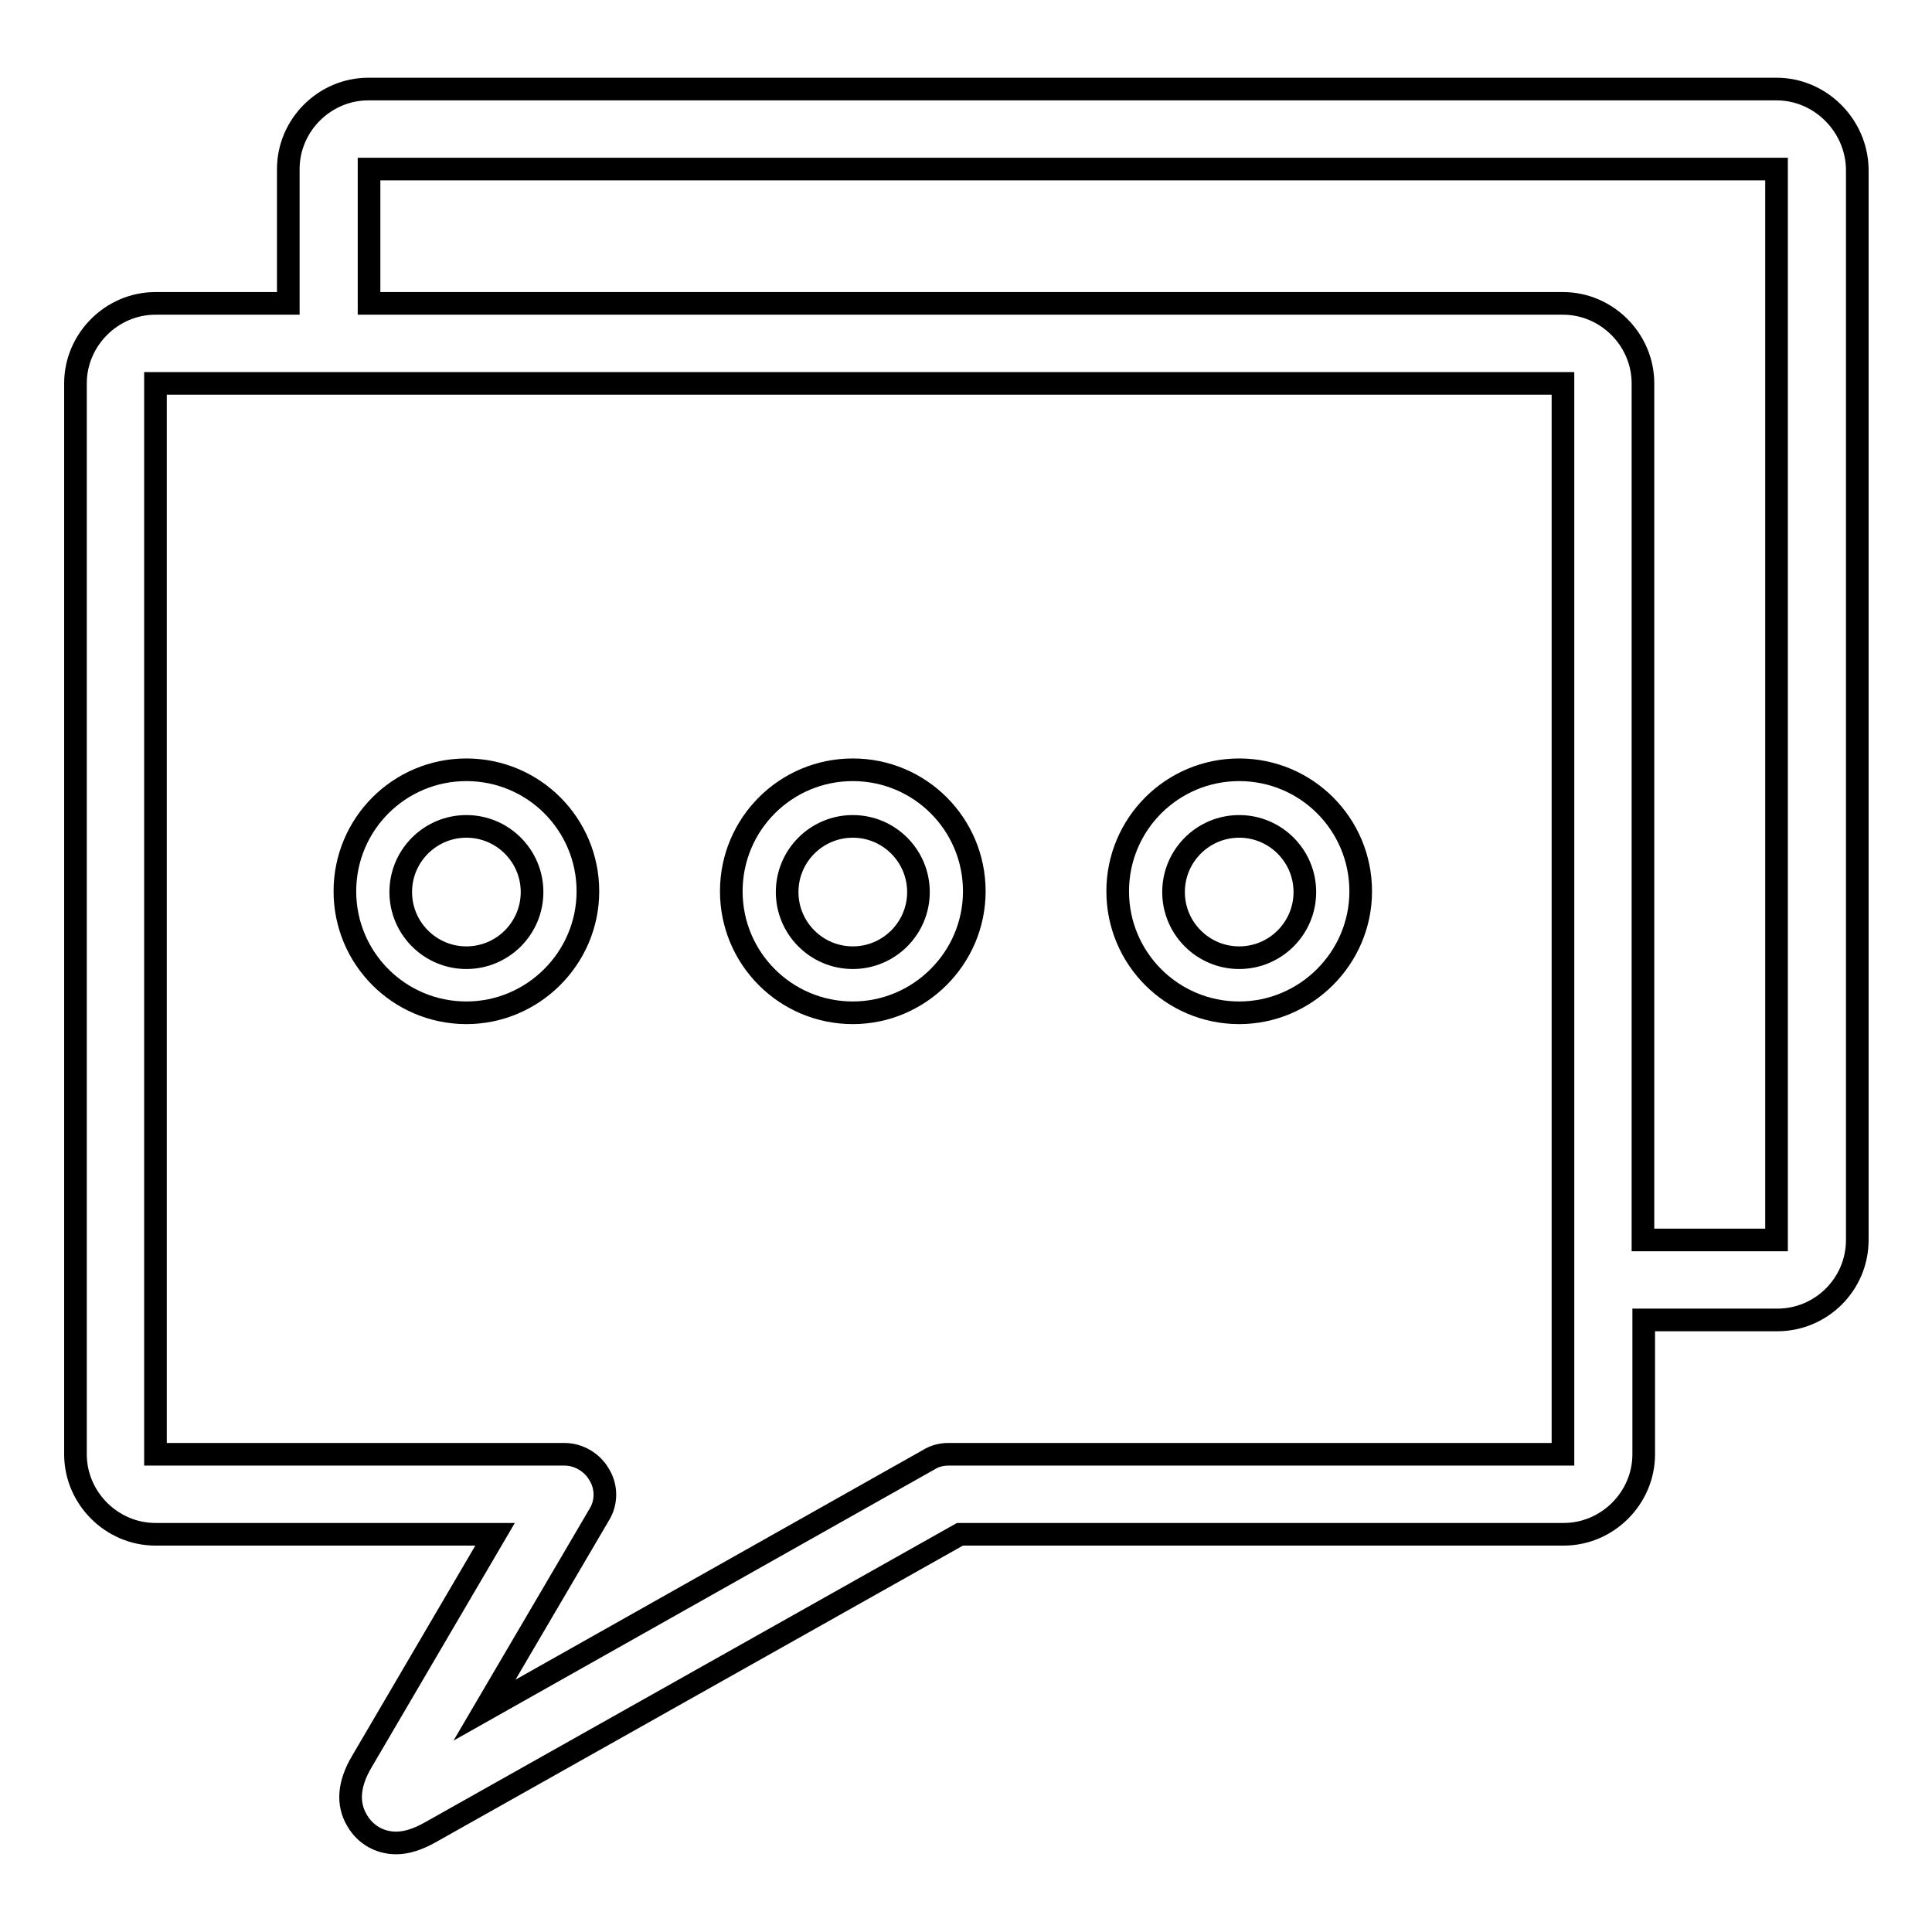
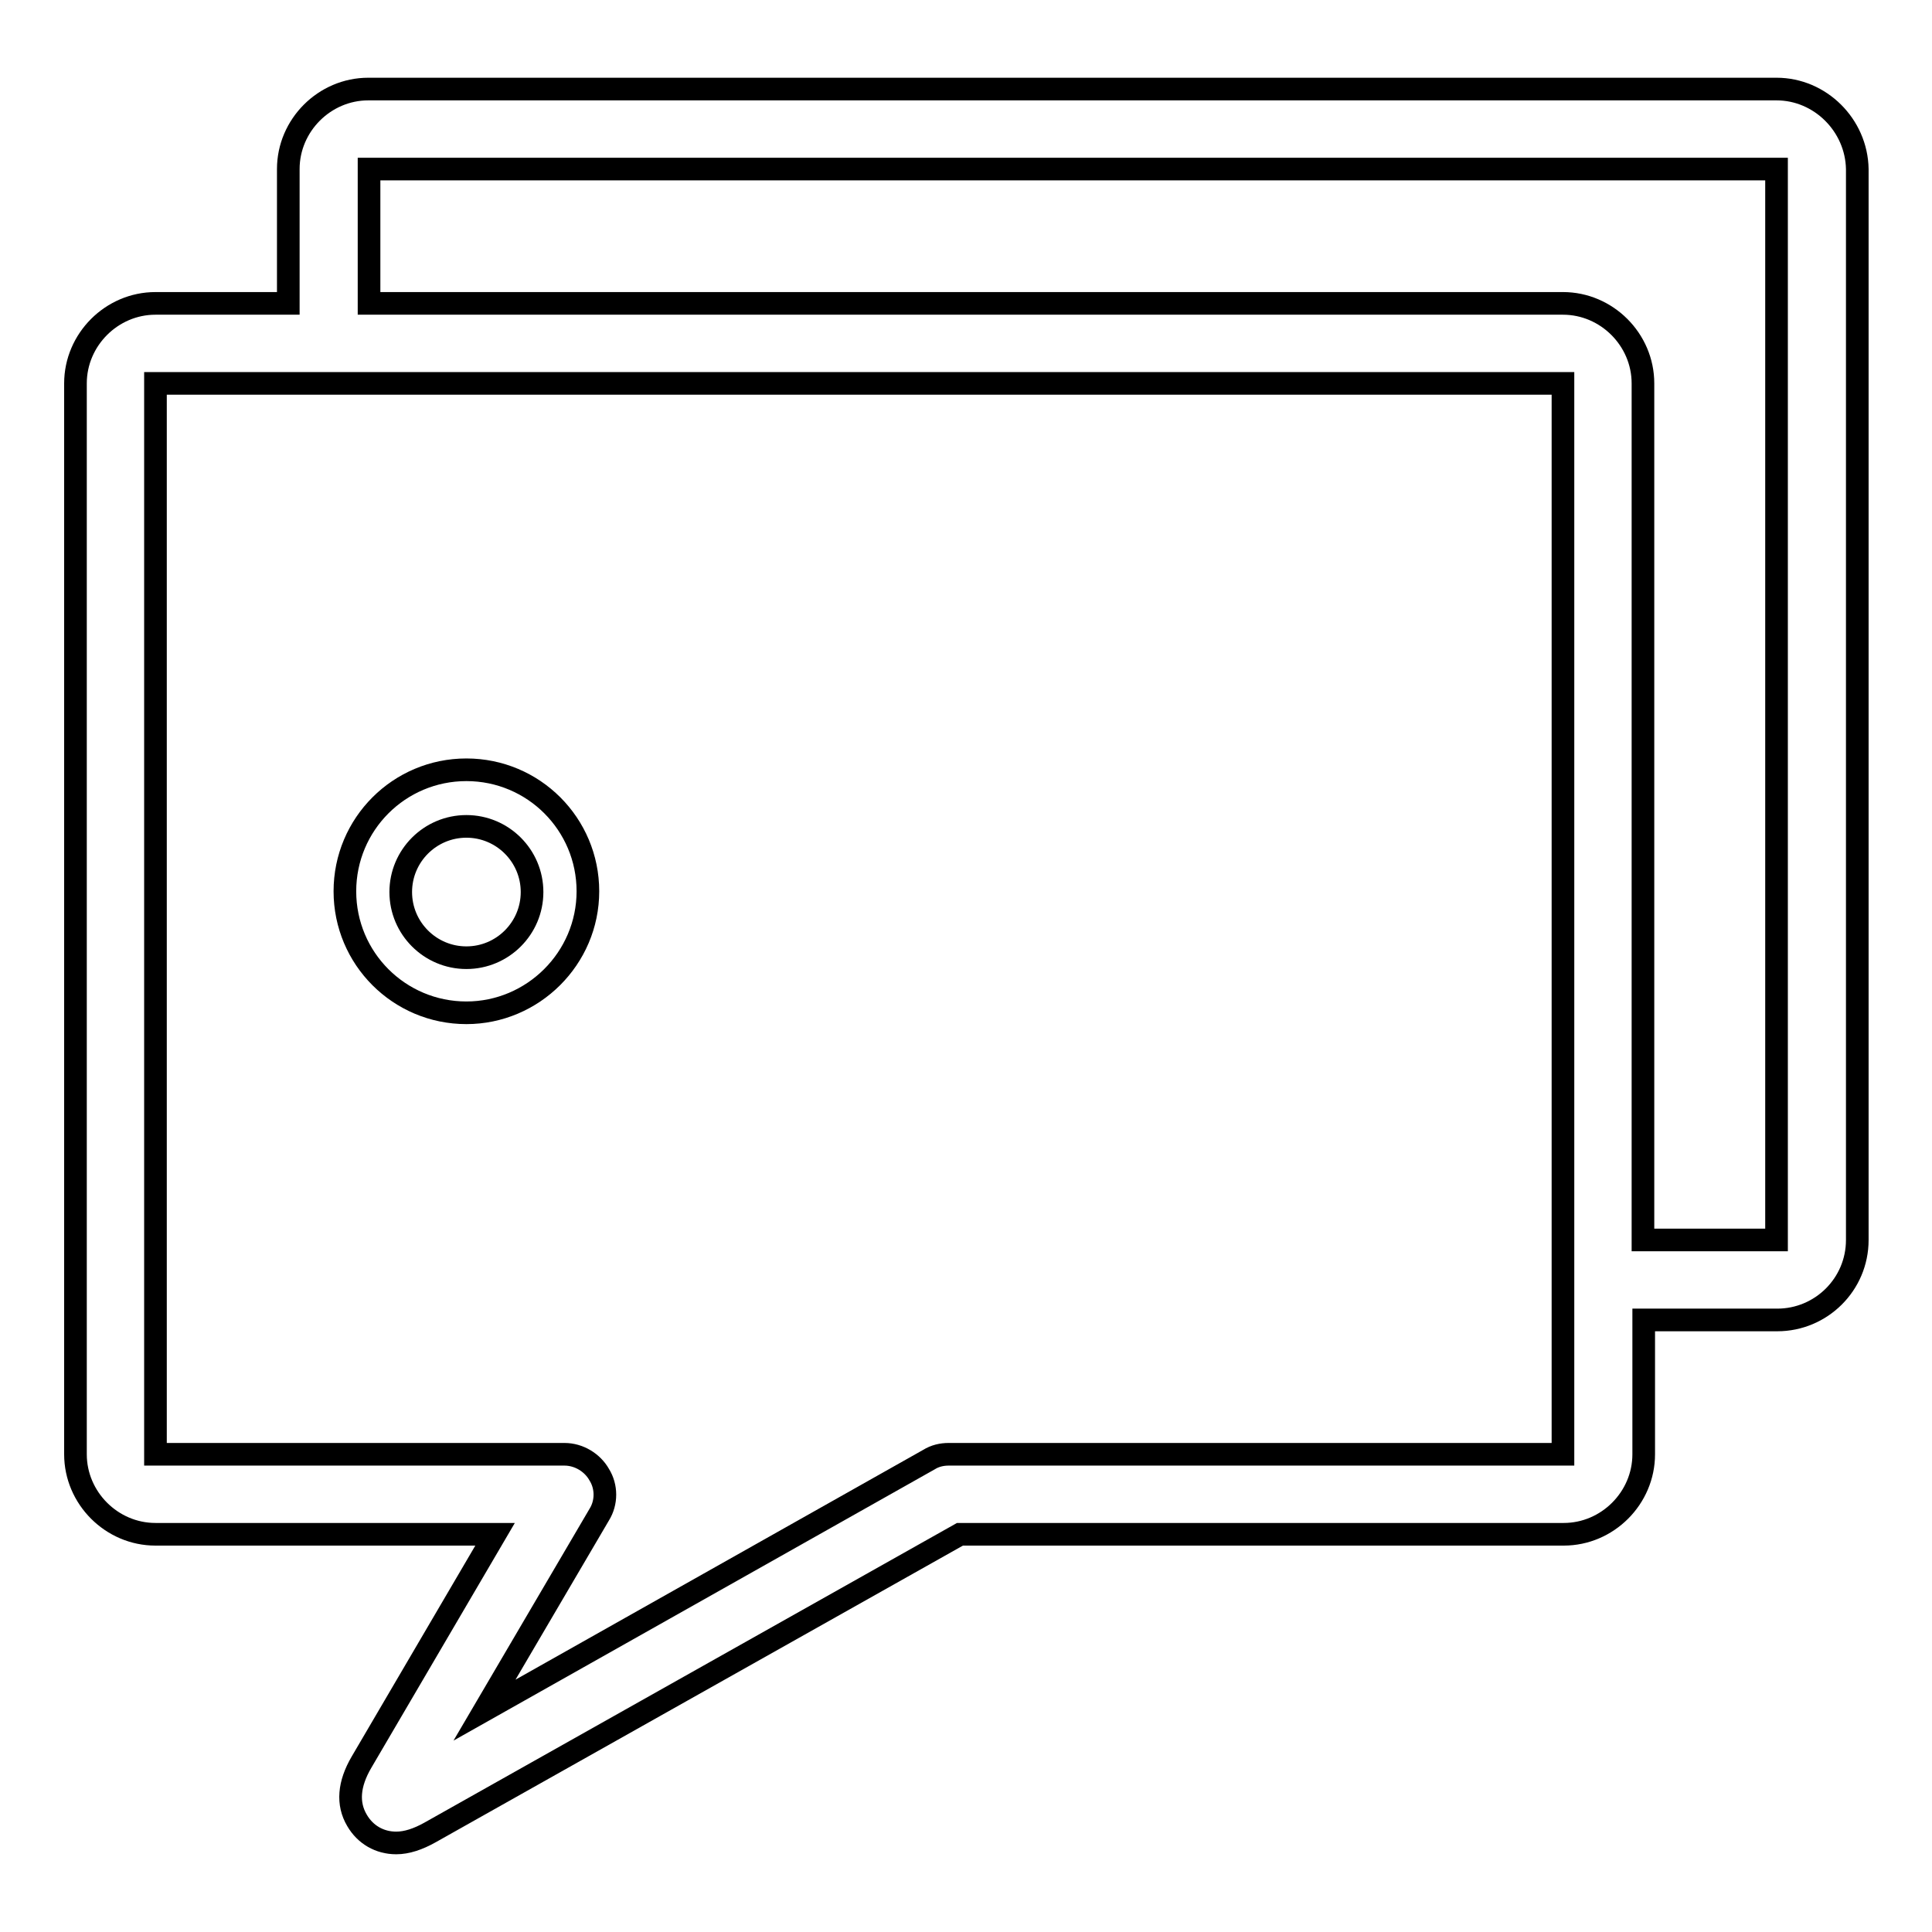
<svg xmlns="http://www.w3.org/2000/svg" version="1.1" x="0px" y="0px" viewBox="0 0 256 256" enable-background="new 0 0 256 256" xml:space="preserve">
  <g>
    <g>
      <g>
        <g>
          <path stroke-width="3" fill-opacity="0" stroke="#000000" d="M235.4,11.8H48.8c-5.8,0-10.6,4.8-10.6,10.6v17.8H20.6C14.8,40.2,10,45,10,50.8v141.9c0,5.8,4.8,10.6,10.6,10.6h45l-17.7,30.2c-1.7,2.9-1.9,5.5-0.6,7.7c1.1,1.9,3,3,5.2,3c1.4,0,2.9-0.5,4.5-1.4l70.2-39.5h80c5.8,0,10.6-4.8,10.6-10.6v-17.8h17.7c5.8,0,10.6-4.7,10.6-10.6V22.4C246,16.6,241.2,11.8,235.4,11.8z M207.1,192.7h-81.4c-0.9,0-1.8,0.2-2.6,0.7l-58.9,33.2l15.2-25.9c1-1.6,1-3.7,0-5.3c-0.9-1.6-2.7-2.7-4.6-2.7H20.6V50.8h186.5V192.7L207.1,192.7z M235.4,164.3h-17.7V50.8c0-5.8-4.8-10.6-10.6-10.6H48.9V22.4h186.5V164.3z" />
          <path stroke-width="3" fill-opacity="0" stroke="#000000" d="M61.8,134.2c8.8,0,16.1-7.2,16.1-16.1c0-8.9-7.2-16.1-16.1-16.1c-8.9,0-16.1,7.2-16.1,16.1C45.7,127,52.9,134.2,61.8,134.2z M61.8,109.5c4.8,0,8.7,3.9,8.7,8.7c0,4.8-3.9,8.7-8.7,8.7s-8.7-3.9-8.7-8.7C53.1,113.4,57,109.5,61.8,109.5z" />
-           <path stroke-width="3" fill-opacity="0" stroke="#000000" d="M113,134.2c8.8,0,16.1-7.2,16.1-16.1c0-8.9-7.2-16.1-16.1-16.1c-8.9,0-16.1,7.2-16.1,16.1C96.9,127,104.1,134.2,113,134.2z M113,109.5c4.8,0,8.7,3.9,8.7,8.7c0,4.8-3.9,8.7-8.7,8.7c-4.8,0-8.7-3.9-8.7-8.7C104.3,113.4,108.2,109.5,113,109.5z" />
-           <path stroke-width="3" fill-opacity="0" stroke="#000000" d="M164.2,134.2c8.8,0,16.1-7.2,16.1-16.1c0-8.9-7.2-16.1-16.1-16.1c-8.9,0-16.1,7.2-16.1,16.1C148.1,127,155.3,134.2,164.2,134.2z M164.2,109.5c4.8,0,8.7,3.9,8.7,8.7c0,4.8-3.9,8.7-8.7,8.7c-4.8,0-8.7-3.9-8.7-8.7C155.5,113.4,159.4,109.5,164.2,109.5z" />
        </g>
      </g>
      <g />
      <g />
      <g />
      <g />
      <g />
      <g />
      <g />
      <g />
      <g />
      <g />
      <g />
      <g />
      <g />
      <g />
      <g />
    </g>
  </g>
</svg>